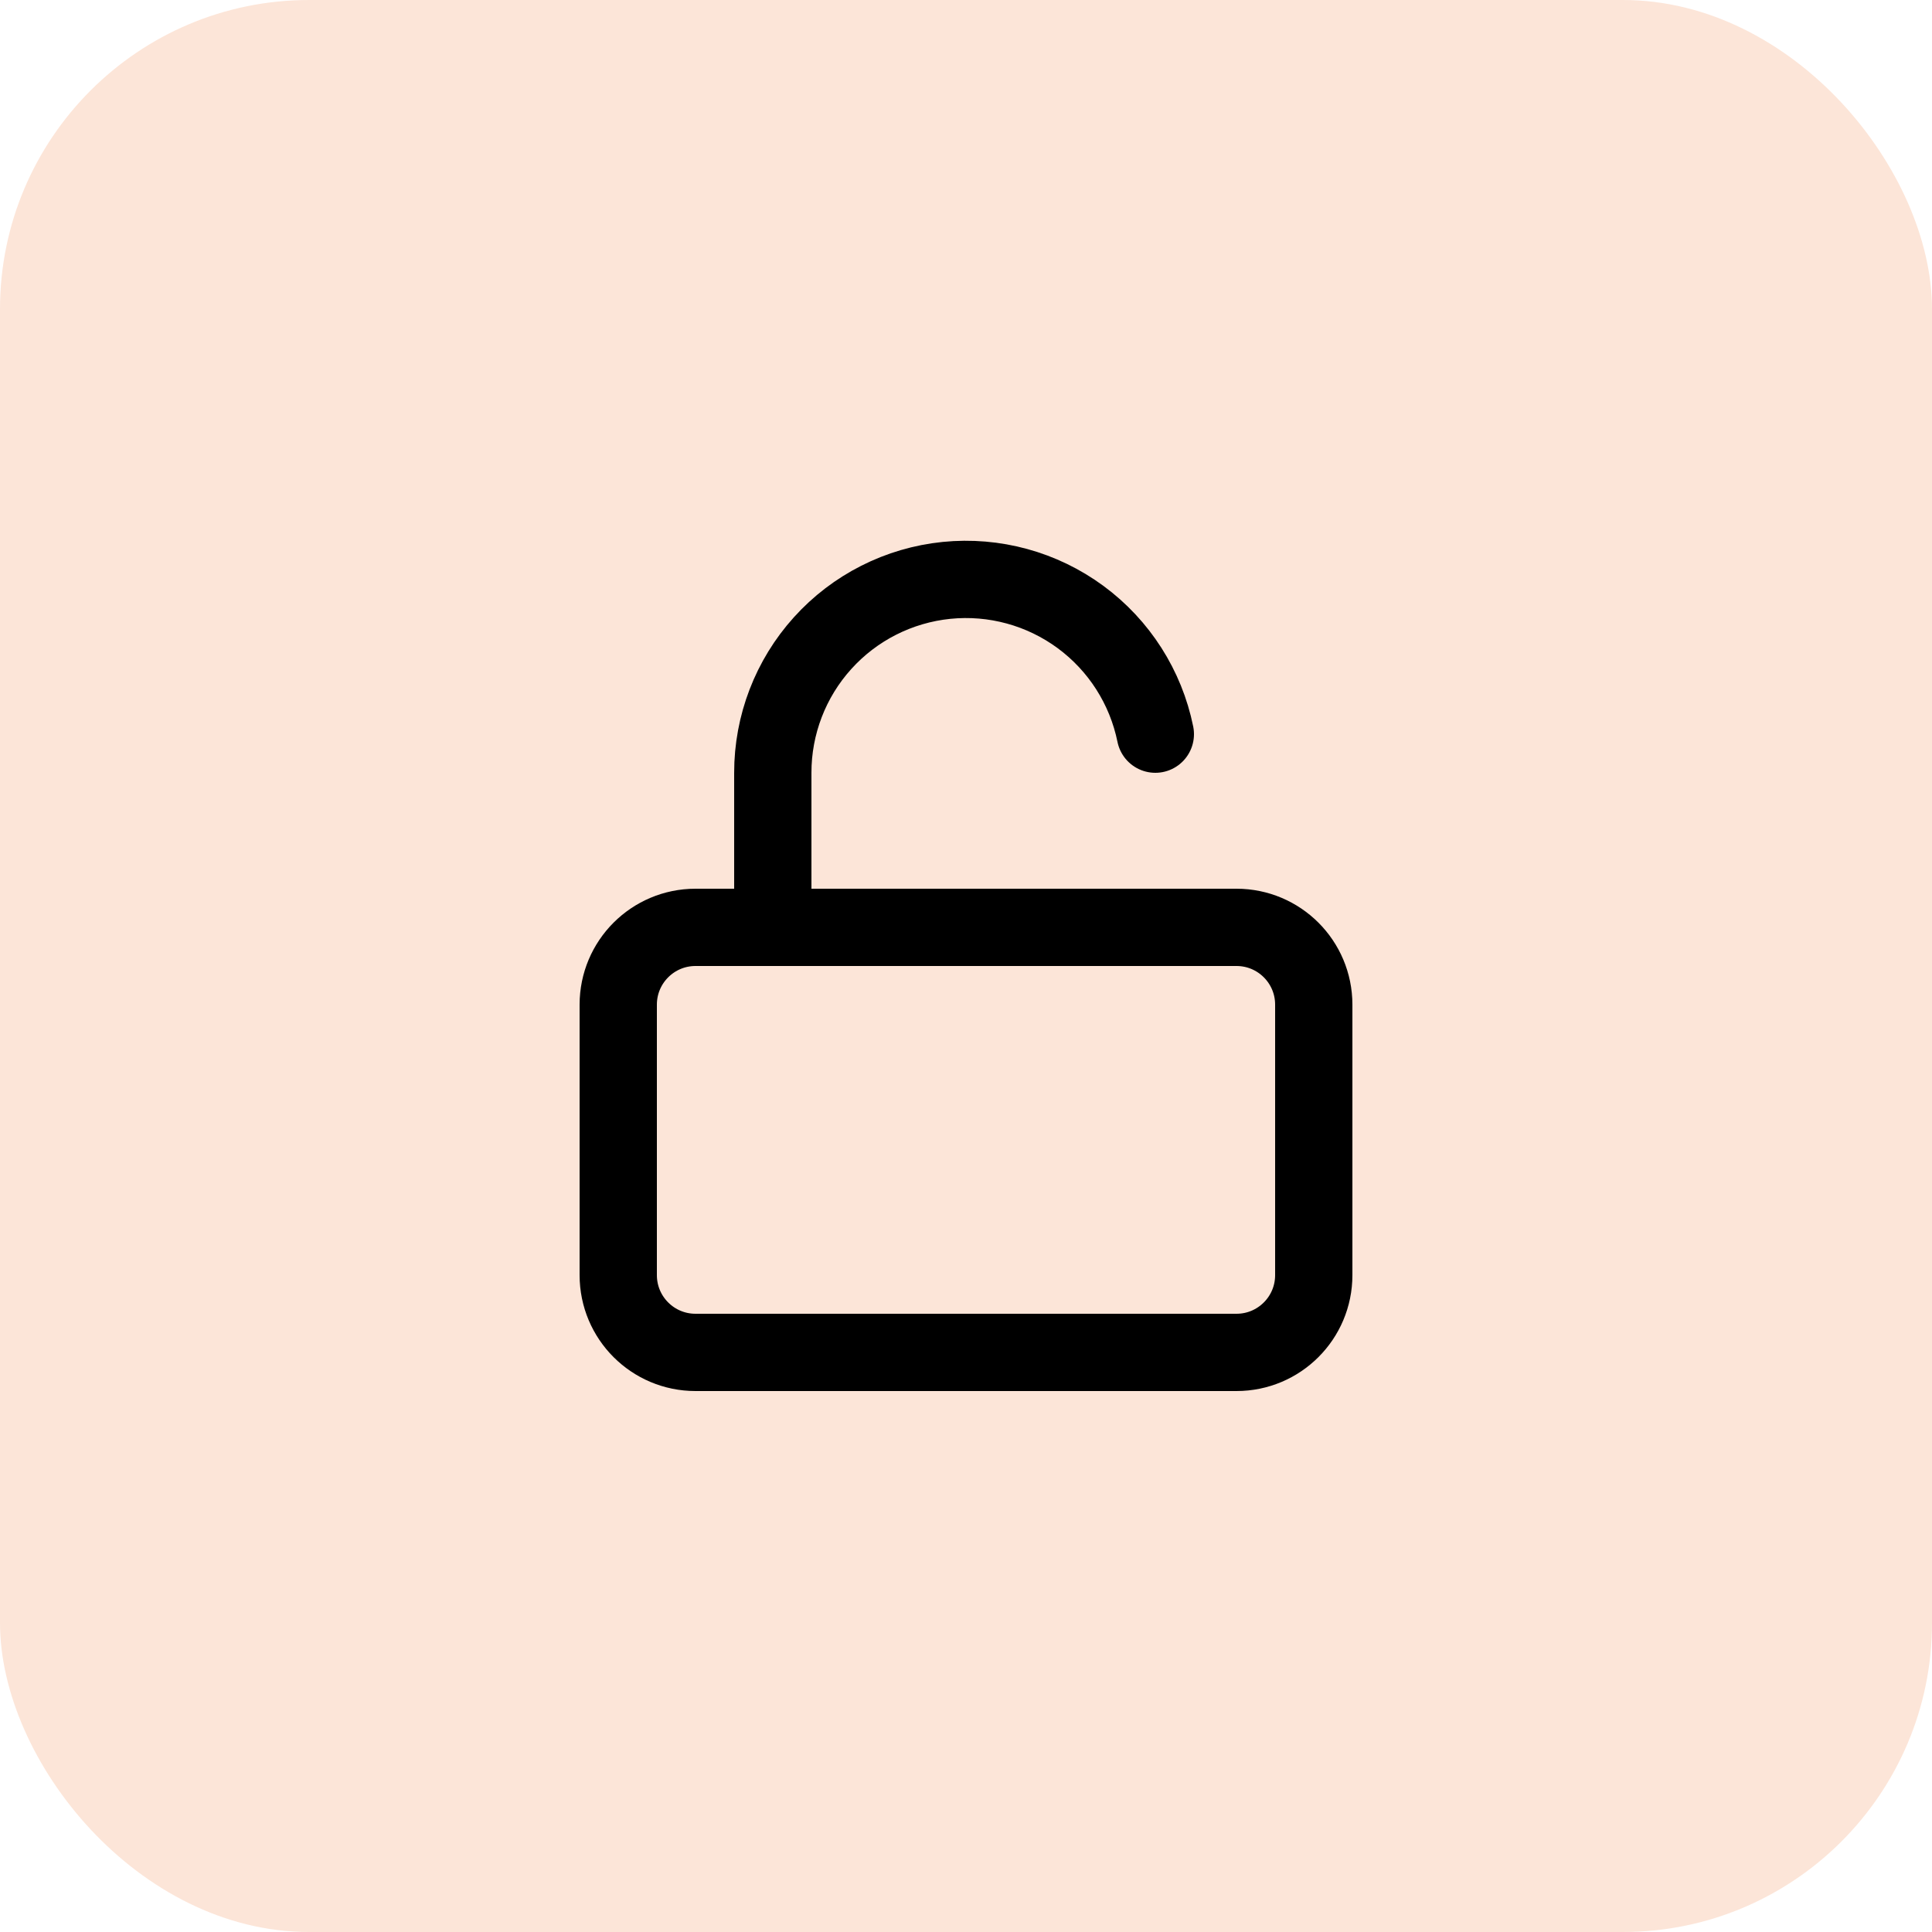
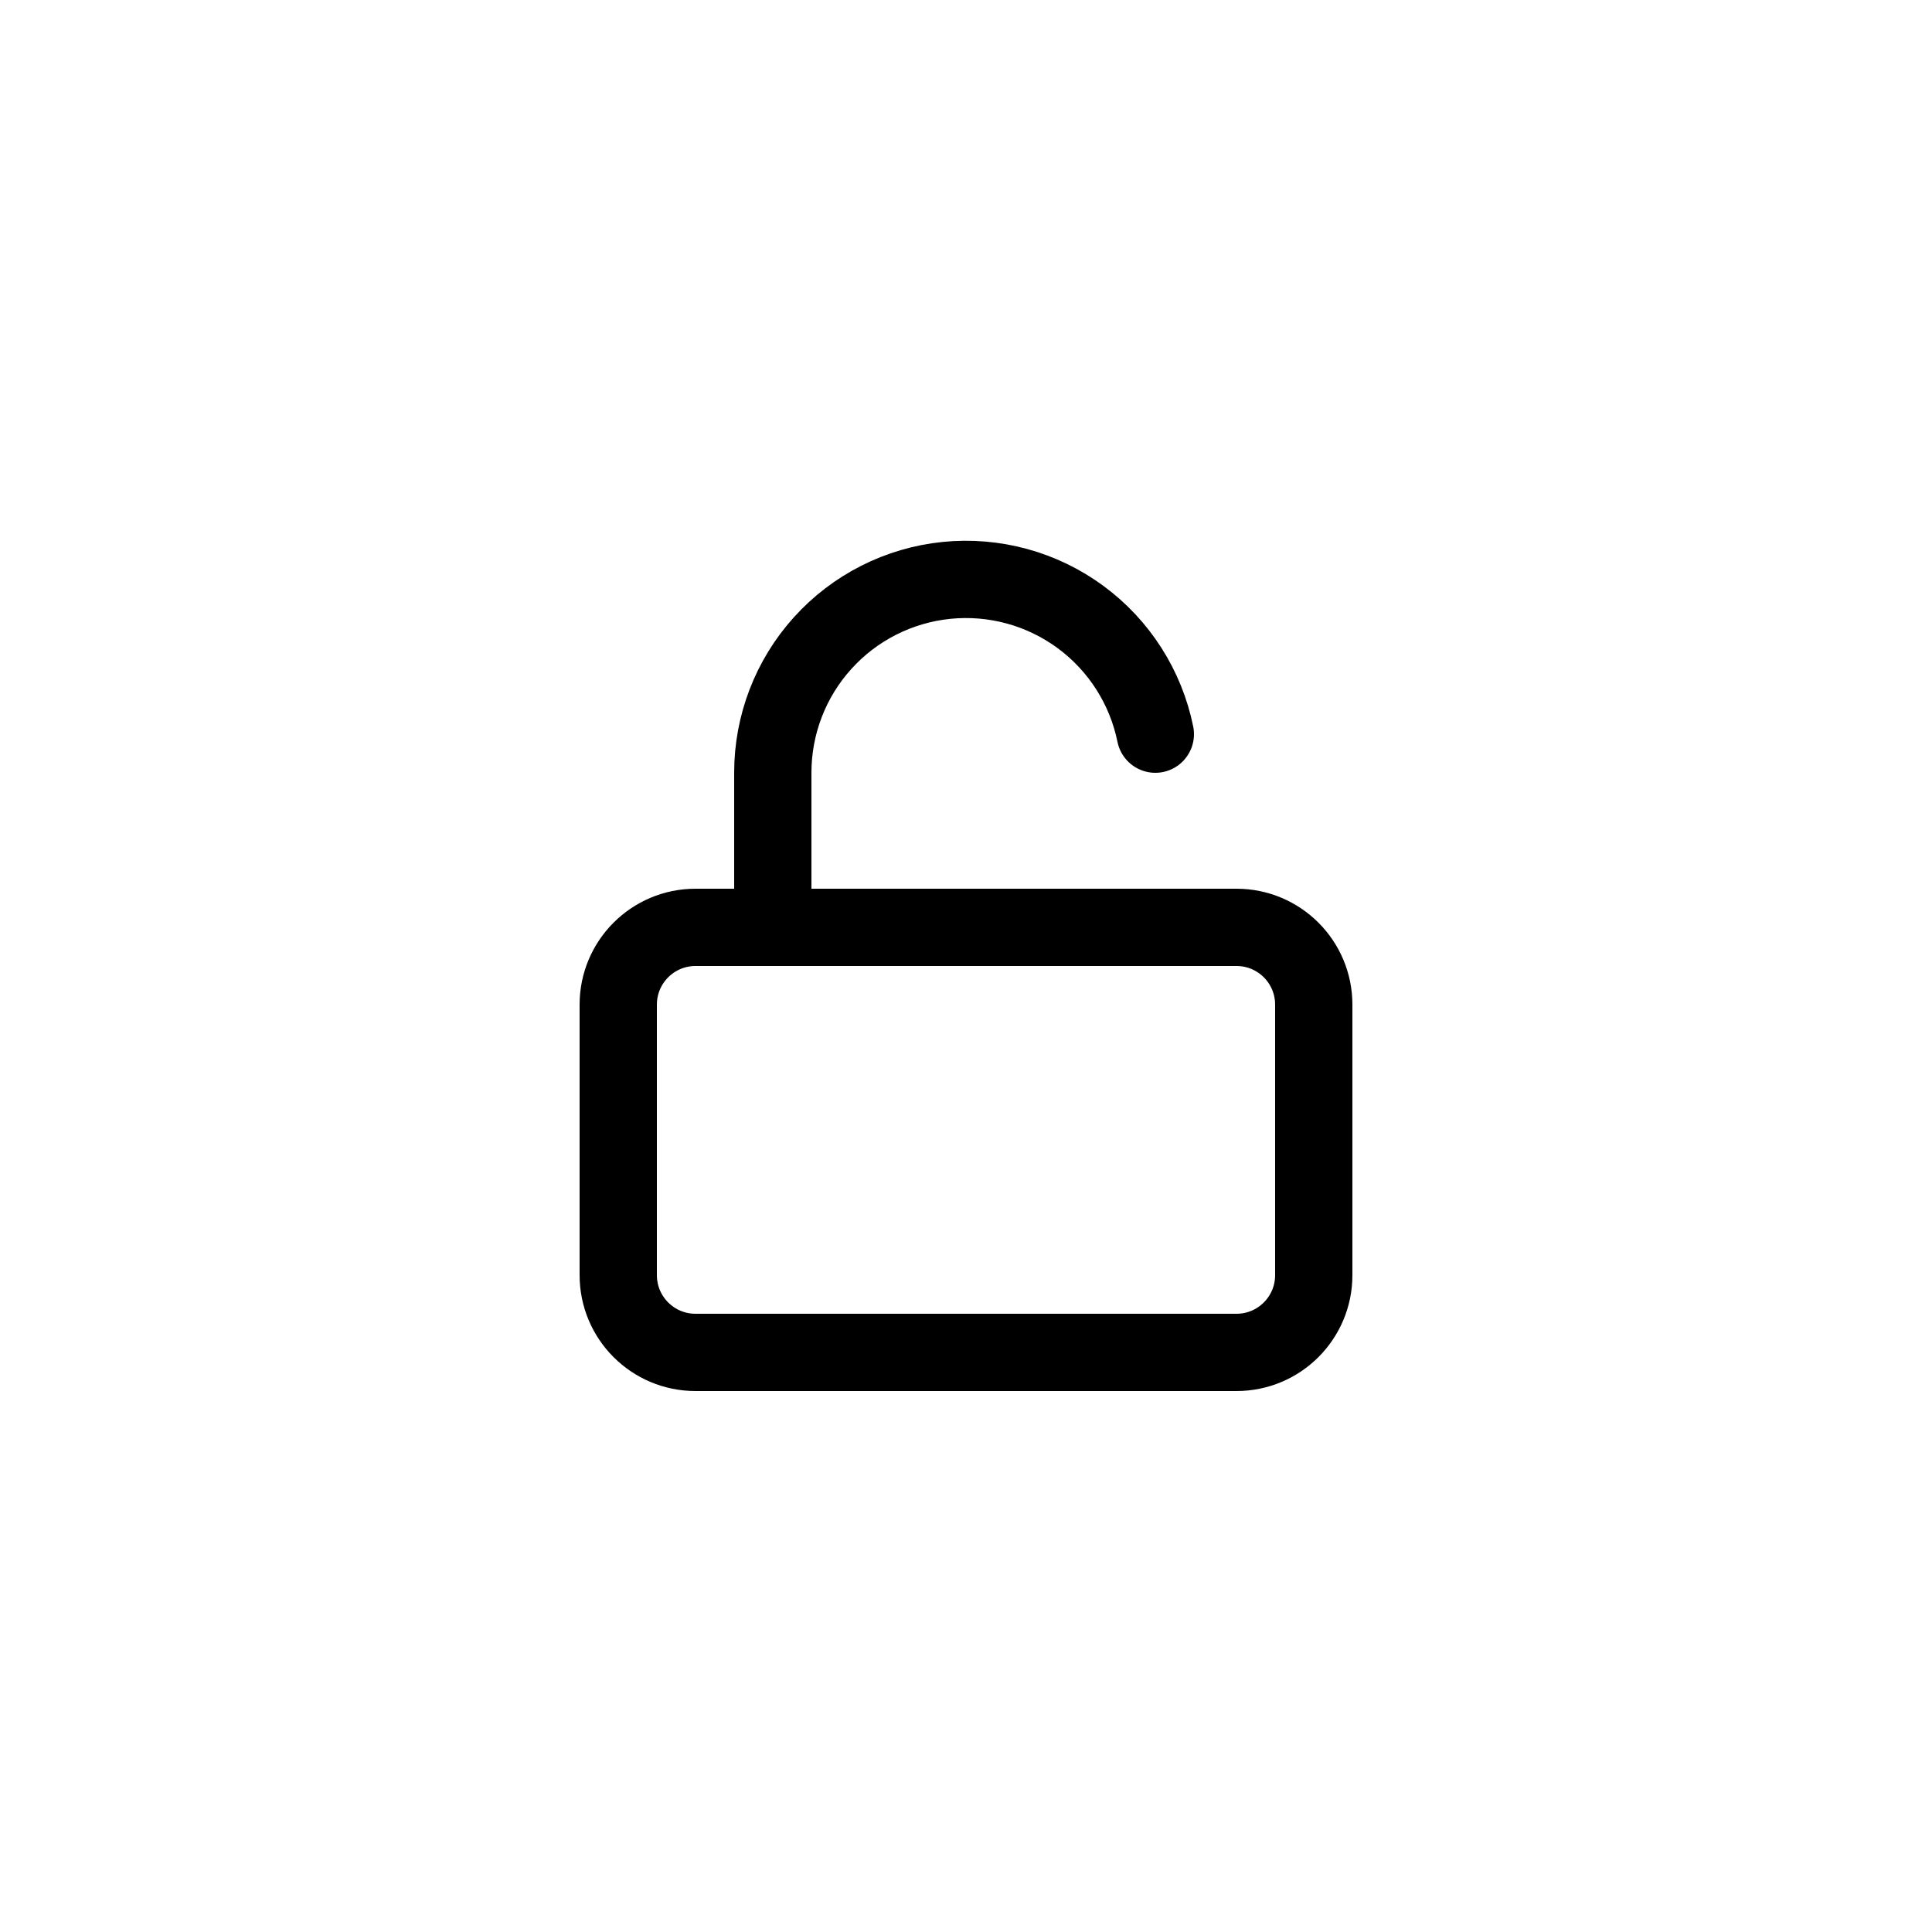
<svg xmlns="http://www.w3.org/2000/svg" width="50" height="50" viewBox="0 0 50 50" fill="none">
-   <rect width="50" height="50" rx="8" fill="#FCE5D8" />
  <path d="M20 24V20C19.999 18.76 20.458 17.564 21.289 16.644C22.12 15.723 23.264 15.145 24.497 15.02C25.731 14.896 26.967 15.234 27.965 15.969C28.964 16.705 29.653 17.785 29.9 19M18 24H32C33.105 24 34 24.895 34 26V33C34 34.105 33.105 35 32 35H18C16.895 35 16 34.105 16 33V26C16 24.895 16.895 24 18 24Z" stroke="black" stroke-width="2" stroke-linecap="round" stroke-linejoin="round" />
</svg>